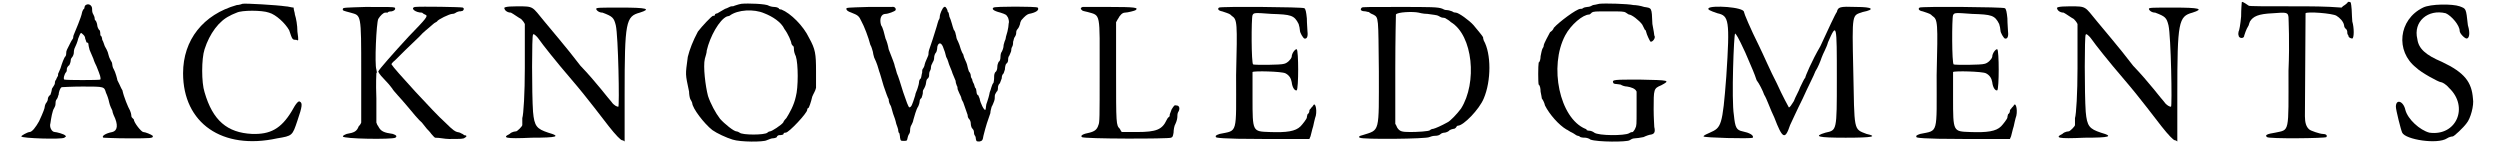
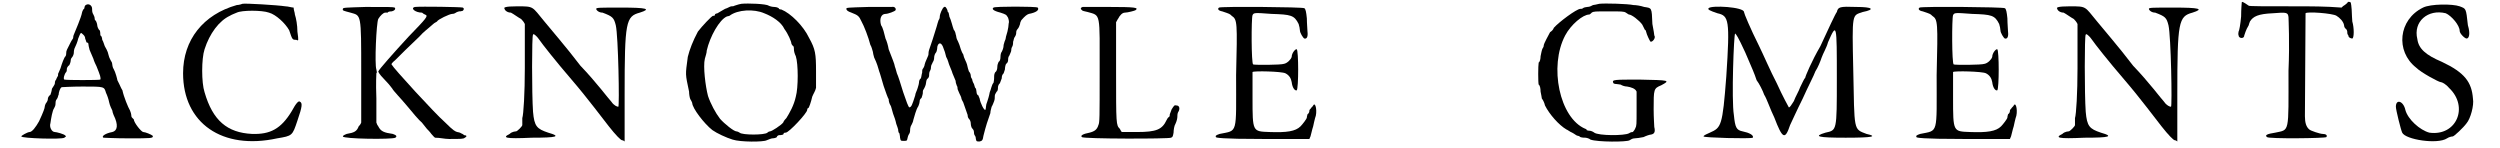
<svg xmlns="http://www.w3.org/2000/svg" xmlns:xlink="http://www.w3.org/1999/xlink" width="389px" height="23px" viewBox="0 0 3894 234" version="1.1">
  <defs>
    <path id="gl6400" d="M 104 3 C 103 3 102 6 102 6 C 102 7 102 9 100 10 C 99 12 98 14 98 15 C 97 22 87 45 85 50 C 84 52 84 55 84 55 C 84 56 82 58 80 62 C 74 74 73 75 73 79 C 73 80 73 82 72 84 C 70 85 66 96 64 103 C 63 105 62 108 61 110 C 60 111 60 114 60 115 C 60 115 58 118 57 121 C 55 123 55 126 55 127 C 55 128 54 130 52 133 C 50 135 50 138 50 138 C 50 139 49 142 48 145 C 45 147 44 150 44 151 C 44 152 44 154 42 157 C 40 159 39 163 39 164 C 39 166 37 172 30 187 C 25 196 19 204 15 204 C 12 204 1 210 2 211 C 2 214 66 216 70 213 C 73 211 73 211 72 210 C 70 207 57 204 55 204 C 50 204 46 196 48 190 C 49 183 51 170 54 166 C 55 164 56 162 56 160 C 56 158 56 154 58 152 C 60 150 60 146 61 145 C 61 142 63 134 66 133 C 67 133 81 132 99 132 C 134 132 133 132 136 142 C 138 146 140 152 141 157 C 142 162 145 168 146 170 C 146 171 147 175 148 177 C 156 193 154 202 146 204 C 135 206 128 211 132 213 C 133 213 150 214 171 214 C 208 214 211 214 210 210 C 208 208 198 204 195 204 C 192 204 180 189 180 184 C 180 184 178 182 177 181 C 176 180 176 177 176 177 C 176 176 175 172 174 170 C 171 165 164 148 162 138 C 160 135 158 130 157 128 C 156 126 154 122 154 122 C 154 121 151 109 148 104 C 147 103 146 99 146 98 C 146 96 145 92 144 92 C 144 91 141 87 140 82 C 139 76 135 70 134 68 C 133 66 132 61 130 58 C 130 56 129 52 128 52 C 128 52 127 51 127 50 C 127 49 127 45 126 43 C 124 42 122 37 122 34 C 122 33 121 30 120 28 C 118 27 118 25 118 24 C 118 22 117 20 116 18 C 114 15 114 12 114 9 C 114 3 108 0 104 3 M 99 49 C 100 50 103 52 103 56 C 104 58 105 62 105 62 C 106 62 108 63 108 64 C 108 66 109 70 110 74 C 112 79 115 86 116 88 C 117 92 120 98 121 100 C 127 115 128 118 127 121 C 124 122 74 122 70 121 C 68 120 70 112 73 109 C 74 108 74 105 74 104 C 74 103 75 100 78 98 C 79 96 80 93 80 92 C 80 91 80 88 82 86 C 84 84 85 80 85 79 C 85 79 85 75 86 72 C 88 68 91 61 92 56 C 96 46 96 46 99 49 z" fill="black" />
    <path id="gl5439" d="M 97 1 C 97 1 92 3 88 3 C 35 18 3 58 3 111 C 3 190 65 233 152 214 C 176 210 176 210 184 186 C 192 163 192 158 188 156 C 186 154 182 158 175 171 C 158 199 141 208 112 207 C 73 205 50 186 37 141 C 32 126 32 88 37 73 C 45 48 60 28 77 20 C 80 18 86 16 88 15 C 96 11 128 11 139 15 C 150 18 165 32 171 43 C 176 58 176 58 182 58 C 186 60 186 60 184 45 C 184 35 182 24 180 18 C 180 15 178 11 178 7 C 175 7 169 5 165 5 C 152 3 101 0 97 1 z" fill="black" />
    <path id="gl6401" d="M 38 1 C 6 2 2 2 2 4 C 1 7 3 7 14 10 C 31 15 31 10 31 105 C 31 132 31 158 31 184 C 30 187 28 189 27 190 C 24 198 20 200 8 202 C 3 204 2 205 2 206 C 2 210 80 211 85 208 C 88 206 87 204 81 202 C 67 200 62 198 58 190 C 57 189 56 187 55 184 C 55 172 55 159 55 146 C 54 120 55 108 55 106 C 56 105 56 104 55 100 C 52 92 55 26 58 20 C 61 15 66 10 69 10 C 70 10 73 10 73 10 C 73 9 75 8 79 8 C 84 7 86 4 84 2 C 81 1 76 1 38 1 M 116 1 C 108 3 117 10 127 10 C 128 10 129 12 132 13 C 138 15 134 19 106 48 C 82 74 60 99 58 103 C 58 104 60 108 67 115 C 72 120 78 127 80 130 C 82 134 93 145 103 157 C 112 168 123 181 127 184 C 130 188 134 193 135 194 C 136 195 140 199 142 202 C 145 205 146 207 148 208 C 156 208 163 210 170 210 C 189 210 193 210 195 208 C 199 206 198 204 194 204 C 194 204 192 202 189 201 C 188 200 184 199 183 199 C 180 198 178 198 163 183 C 148 170 82 98 79 92 C 79 91 79 90 85 85 C 91 79 108 62 123 48 C 130 40 135 37 145 28 C 147 26 150 25 151 24 C 152 21 171 12 175 12 C 176 12 178 12 181 10 C 182 9 186 8 186 8 C 188 8 189 8 192 7 C 194 4 194 4 192 2 C 189 1 126 0 116 1 z" fill="black" />
    <path id="gl5637" d="M 4 4 C 4 6 8 10 14 10 C 18 12 26 18 30 20 C 32 22 34 24 36 28 C 36 51 36 73 36 98 C 36 137 34 171 32 177 C 32 184 32 188 32 188 C 32 190 24 198 22 198 C 22 198 16 198 12 202 C 0 208 4 210 47 208 C 87 208 94 206 73 200 C 55 194 51 190 49 167 C 47 139 47 45 49 45 C 49 42 55 47 59 53 C 63 59 85 87 110 116 C 135 145 161 180 169 190 C 180 204 188 212 190 212 C 192 212 194 214 194 214 C 194 188 194 163 194 139 C 194 24 196 16 218 10 C 237 4 229 2 188 2 C 155 2 149 2 149 4 C 149 6 153 10 159 10 C 175 16 177 18 180 30 C 184 47 186 159 184 159 C 182 159 177 157 173 151 C 169 147 149 120 124 94 C 102 65 75 34 67 24 C 47 0 51 0 24 0 C 4 0 2 2 4 4 z" fill="black" />
    <path id="gl5632" d="M 91 1 C 85 2 81 4 80 4 C 79 5 76 5 75 5 C 73 5 69 8 65 9 C 60 12 56 14 53 16 C 52 16 49 17 49 18 C 49 20 48 20 46 20 C 44 20 28 37 22 45 C 14 60 9 73 6 85 C 2 115 2 111 8 140 C 8 144 9 150 10 152 C 12 155 13 158 13 158 C 13 166 32 191 45 201 C 52 206 67 213 77 216 C 89 220 126 220 131 217 C 134 216 138 214 140 214 C 143 214 146 213 147 212 C 147 210 150 209 150 209 C 151 209 154 209 157 208 C 158 205 159 205 161 205 C 166 205 195 174 195 169 C 195 169 195 166 197 166 C 198 165 201 157 203 148 C 205 143 208 139 209 134 C 209 126 209 116 209 108 C 209 80 208 73 198 55 C 189 36 169 16 154 10 C 151 10 150 9 150 8 C 150 8 147 6 143 6 C 140 6 136 5 134 4 C 130 1 101 0 91 1 M 127 16 C 140 21 154 30 159 41 C 165 49 170 61 170 64 C 170 64 171 67 173 68 C 174 69 174 72 174 73 C 174 76 175 80 177 84 C 181 96 181 134 177 148 C 174 162 167 174 162 182 C 161 183 158 186 157 189 C 154 193 139 203 136 203 C 136 203 134 203 132 205 C 128 209 92 209 88 205 C 85 203 83 203 83 203 C 79 203 64 191 57 183 C 50 174 42 159 38 147 C 34 132 30 100 33 88 C 34 84 36 79 36 75 C 41 53 56 26 68 21 C 69 21 72 20 72 20 C 85 10 111 9 127 16 z" fill="black" />
    <path id="gl6402" d="M 37 1 C 3 2 2 2 2 4 C 2 6 4 8 10 10 C 20 14 22 15 26 24 C 30 31 37 49 40 61 C 42 64 43 69 44 72 C 44 73 45 78 46 81 C 48 85 50 90 51 93 C 52 97 54 102 54 103 C 55 105 58 116 61 126 C 64 135 68 146 69 147 C 69 150 70 154 72 157 C 73 158 74 164 76 170 C 78 175 80 181 81 186 C 82 189 84 194 84 195 C 84 198 85 201 86 201 C 86 202 87 205 87 208 C 88 213 88 213 93 213 C 98 213 98 213 99 208 C 99 207 100 204 102 201 C 103 199 103 196 103 194 C 103 193 104 189 105 188 C 106 186 108 182 108 180 C 110 174 112 164 116 158 C 117 156 118 152 118 151 C 118 150 118 147 121 145 C 122 142 123 139 123 138 C 123 136 123 133 124 132 C 126 129 128 124 128 122 C 128 120 129 116 130 115 C 132 114 133 111 133 110 C 133 109 133 105 134 103 C 136 100 136 97 136 96 C 136 93 138 91 139 88 C 140 87 141 84 141 81 C 141 79 142 75 144 73 C 145 72 146 67 146 64 C 148 56 153 57 156 67 C 157 69 159 75 160 80 C 163 85 164 91 165 93 C 166 96 169 102 170 106 C 172 111 174 116 175 118 C 175 121 176 123 177 126 C 178 127 178 129 178 130 C 178 132 180 135 181 138 C 182 140 184 144 184 145 C 184 147 186 150 187 152 C 189 158 193 169 194 172 C 194 175 195 177 196 178 C 198 180 199 183 199 186 C 199 188 200 192 201 193 C 202 194 204 196 204 199 C 204 200 204 202 205 204 C 206 205 207 207 207 210 C 208 214 208 214 213 214 C 217 213 218 212 219 205 C 223 189 226 180 230 169 C 230 166 231 163 232 159 C 234 156 235 152 236 150 C 237 147 237 145 237 142 C 237 140 238 138 240 135 C 242 134 242 130 242 128 C 242 127 243 123 245 122 C 246 120 247 116 248 114 C 248 110 249 108 251 106 C 251 106 252 103 253 100 C 253 97 254 92 255 91 C 257 90 258 87 258 86 C 258 84 258 80 260 78 C 261 75 263 72 263 70 C 263 69 263 66 265 63 C 266 61 266 57 266 56 C 267 54 267 50 269 48 C 271 45 271 42 271 40 C 271 39 272 37 273 36 C 275 34 276 31 277 28 C 277 26 278 24 279 22 C 285 15 288 13 291 12 C 302 10 308 6 305 2 C 302 0 237 0 235 2 C 232 4 234 7 246 10 C 255 13 255 13 258 18 C 259 21 260 25 259 27 C 259 30 258 36 257 40 C 255 46 254 51 254 52 C 253 54 252 57 251 61 C 251 66 249 70 248 72 C 247 73 246 76 246 80 C 246 84 245 87 243 88 C 242 90 241 93 241 96 C 241 99 240 103 238 104 C 237 105 236 108 236 110 C 236 112 236 117 235 121 C 232 124 231 132 229 136 C 228 142 226 148 225 151 C 224 153 223 157 223 159 C 223 162 222 164 222 164 C 220 165 214 153 213 146 C 212 144 211 141 211 141 C 210 141 208 139 208 135 C 208 133 207 130 207 130 C 206 130 205 127 204 123 C 202 120 201 116 201 115 C 200 114 199 112 199 110 C 199 108 198 105 196 103 C 195 100 194 97 193 92 C 192 88 188 82 187 76 C 184 72 182 64 181 61 C 180 58 178 54 177 52 C 176 50 176 46 175 44 C 175 43 174 39 172 37 C 170 32 168 22 165 16 C 165 14 164 12 164 10 C 163 10 162 8 162 6 C 160 2 159 0 157 1 C 154 2 150 13 150 15 C 150 16 150 20 148 22 C 147 25 146 28 145 32 C 141 45 136 61 133 69 C 132 72 132 75 132 76 C 132 78 130 81 129 84 C 128 86 126 91 126 92 C 126 94 124 98 123 99 C 122 100 122 103 122 105 C 121 108 121 111 120 114 C 117 116 117 120 117 121 C 117 122 116 126 115 129 C 114 133 111 138 111 141 C 106 157 105 159 102 160 C 100 160 97 150 92 136 C 88 123 84 110 82 106 C 81 103 80 98 79 96 C 78 90 75 84 69 68 C 68 62 66 55 64 51 C 62 43 60 34 57 30 C 54 20 57 12 64 12 C 68 12 79 8 80 6 C 81 3 78 0 74 1 C 72 1 55 1 37 1 z" fill="black" />
    <path id="gl6405" d="M 7 1 C 4 2 3 4 6 6 C 6 7 10 8 15 9 C 36 15 34 9 34 105 C 34 177 34 184 32 188 C 30 195 26 198 18 200 C 7 202 3 205 6 207 C 7 210 144 210 147 208 C 150 207 150 205 151 200 C 151 196 152 189 154 186 C 156 182 157 177 157 175 C 157 174 157 170 158 168 C 162 162 160 157 156 157 C 152 156 152 157 148 163 C 147 166 145 171 145 171 C 145 172 145 174 144 175 C 142 176 141 178 140 180 C 133 195 124 199 93 199 C 86 199 78 199 69 199 C 68 198 67 196 66 194 C 60 188 60 187 60 103 C 60 76 60 51 60 25 C 61 24 62 21 63 20 C 66 14 70 10 74 10 C 78 10 90 7 91 6 C 96 2 90 1 49 1 C 27 1 8 1 7 1 z" fill="black" />
-     <path id="gl5647" d="M 7 2 C 4 4 6 7 12 8 C 24 12 24 12 27 15 C 36 21 36 25 34 109 C 34 204 37 196 8 202 C 2 204 1 205 2 207 C 2 208 10 210 76 210 C 100 210 126 210 150 210 C 151 207 152 206 152 205 C 153 202 154 196 156 190 C 157 186 158 180 159 177 C 163 168 160 150 156 157 C 156 158 153 160 152 162 C 151 163 150 164 150 165 C 150 166 150 169 147 171 C 146 174 146 176 146 176 C 146 178 139 187 136 190 C 128 198 114 200 87 199 C 60 198 60 199 60 145 C 60 120 60 105 60 104 C 62 102 106 103 112 106 C 118 109 121 114 122 120 C 123 129 127 134 130 133 C 133 130 133 70 130 68 C 128 67 122 74 122 80 C 121 84 115 90 110 91 C 105 93 63 93 61 92 C 58 91 58 19 60 14 C 62 10 63 10 90 12 C 121 13 126 14 133 28 C 134 31 135 36 135 38 C 135 42 140 50 142 51 C 146 52 148 48 147 40 C 147 37 146 27 146 19 C 145 9 144 4 142 3 C 140 1 9 0 7 2 z" fill="black" />
-     <path id="gl6406" d="M 7 2 C 3 6 7 8 13 8 C 14 8 16 9 18 9 C 19 10 22 12 25 13 C 34 18 33 16 34 103 C 34 202 36 195 8 204 C 3 205 1 207 4 208 C 7 211 110 210 114 207 C 116 206 120 205 123 205 C 127 205 130 204 132 202 C 133 201 136 200 138 200 C 140 200 145 198 146 196 C 148 195 151 194 152 194 C 153 194 154 194 156 192 C 157 190 158 189 159 189 C 168 189 193 163 200 146 C 212 118 212 75 200 54 C 199 51 199 50 199 49 C 199 48 189 36 184 30 C 177 22 160 10 156 10 C 156 10 152 10 150 8 C 147 7 144 6 142 6 C 141 6 138 6 135 4 C 128 1 117 1 63 1 C 19 1 8 1 7 2 M 97 10 C 97 10 104 12 111 12 C 118 13 127 14 128 15 C 130 16 133 18 135 18 C 138 18 140 19 141 20 C 141 20 145 22 148 25 C 183 46 190 121 164 162 C 158 170 147 182 142 184 C 133 189 124 193 120 194 C 118 194 116 195 115 196 C 114 198 94 199 84 199 C 70 199 67 198 63 192 C 62 189 61 188 60 186 C 60 157 60 128 60 99 C 60 52 61 13 61 13 C 63 9 88 8 97 10 z" fill="black" />
    <path id="gl6411" d="M 100 1 C 96 2 91 3 90 3 C 88 4 85 6 81 6 C 79 6 75 7 74 8 C 73 9 72 9 70 9 C 64 9 36 30 28 39 C 27 42 25 44 22 46 C 20 50 12 64 12 67 C 12 68 12 69 10 72 C 9 74 8 79 7 84 C 7 88 6 93 4 94 C 3 99 3 126 4 129 C 6 130 7 135 7 140 C 8 145 9 150 9 151 C 10 152 13 157 14 162 C 21 176 36 193 48 200 C 49 200 54 204 57 205 C 61 207 64 210 66 210 C 66 210 68 210 70 212 C 73 213 76 213 78 213 C 79 213 84 214 86 216 C 97 220 144 220 148 217 C 150 216 152 214 156 214 C 159 214 165 213 170 212 C 174 210 180 208 182 208 C 187 207 189 204 187 196 C 187 194 186 181 186 168 C 186 136 186 135 198 130 C 213 122 211 122 164 121 C 123 121 120 121 122 126 C 122 127 124 128 127 128 C 129 128 133 129 134 129 C 135 130 140 132 144 132 C 150 133 157 135 159 140 C 159 140 159 153 159 168 C 159 193 159 194 157 198 C 156 201 153 204 153 204 C 152 204 150 204 147 206 C 140 210 99 210 92 205 C 91 204 87 202 85 202 C 82 202 80 201 80 201 C 80 200 79 199 78 199 C 37 182 20 100 46 51 C 55 34 74 18 84 18 C 85 18 87 16 88 15 C 91 13 93 13 115 13 C 135 13 139 13 142 15 C 144 16 146 18 147 18 C 151 18 163 27 168 34 C 170 38 171 40 172 42 C 172 42 174 43 174 45 C 175 50 180 60 181 61 C 184 62 190 55 187 51 C 187 50 186 43 184 33 C 183 6 183 8 171 6 C 165 4 158 3 154 3 C 145 1 109 0 100 1 z" fill="black" />
    <path id="gl5674" d="M 9 3 C 7 5 11 7 23 11 C 41 15 43 21 37 111 C 31 190 29 192 11 200 C 7 202 1 204 1 206 C 1 208 75 210 79 208 C 81 204 73 200 63 198 C 53 196 51 192 49 172 C 45 148 49 43 51 43 C 53 45 55 47 67 73 C 79 101 81 105 85 117 C 89 122 95 134 97 140 C 101 146 107 164 113 176 C 126 210 130 212 138 188 C 140 184 148 166 158 146 C 166 128 176 109 178 103 C 182 97 186 87 188 81 C 190 75 196 65 198 57 C 212 25 212 27 212 115 C 212 198 212 196 194 200 C 174 206 182 208 226 208 C 269 208 277 206 259 202 C 238 194 240 198 238 101 C 236 9 236 15 253 9 C 273 5 269 1 243 1 C 216 0 214 1 212 9 C 210 11 198 37 186 63 C 172 87 162 111 162 113 C 160 115 158 120 154 128 C 152 134 146 144 144 150 C 140 156 138 160 136 160 C 136 160 126 142 117 122 C 107 103 95 75 89 63 C 75 35 65 11 65 9 C 65 1 13 -2 9 3 z" fill="black" />
    <path id="gl5647" d="M 7 2 C 4 4 6 7 12 8 C 24 12 24 12 27 15 C 36 21 36 25 34 109 C 34 204 37 196 8 202 C 2 204 1 205 2 207 C 2 208 10 210 76 210 C 100 210 126 210 150 210 C 151 207 152 206 152 205 C 153 202 154 196 156 190 C 157 186 158 180 159 177 C 163 168 160 150 156 157 C 156 158 153 160 152 162 C 151 163 150 164 150 165 C 150 166 150 169 147 171 C 146 174 146 176 146 176 C 146 178 139 187 136 190 C 128 198 114 200 87 199 C 60 198 60 199 60 145 C 60 120 60 105 60 104 C 62 102 106 103 112 106 C 118 109 121 114 122 120 C 123 129 127 134 130 133 C 133 130 133 70 130 68 C 128 67 122 74 122 80 C 121 84 115 90 110 91 C 105 93 63 93 61 92 C 58 91 58 19 60 14 C 62 10 63 10 90 12 C 121 13 126 14 133 28 C 134 31 135 36 135 38 C 135 42 140 50 142 51 C 146 52 148 48 147 40 C 147 37 146 27 146 19 C 145 9 144 4 142 3 C 140 1 9 0 7 2 z" fill="black" />
    <path id="gl5637" d="M 4 4 C 4 6 8 10 14 10 C 18 12 26 18 30 20 C 32 22 34 24 36 28 C 36 51 36 73 36 98 C 36 137 34 171 32 177 C 32 184 32 188 32 188 C 32 190 24 198 22 198 C 22 198 16 198 12 202 C 0 208 4 210 47 208 C 87 208 94 206 73 200 C 55 194 51 190 49 167 C 47 139 47 45 49 45 C 49 42 55 47 59 53 C 63 59 85 87 110 116 C 135 145 161 180 169 190 C 180 204 188 212 190 212 C 192 212 194 214 194 214 C 194 188 194 163 194 139 C 194 24 196 16 218 10 C 237 4 229 2 188 2 C 155 2 149 2 149 4 C 149 6 153 10 159 10 C 175 16 177 18 180 30 C 184 47 186 159 184 159 C 182 159 177 157 173 151 C 169 147 149 120 124 94 C 102 65 75 34 67 24 C 47 0 51 0 24 0 C 4 0 2 2 4 4 z" fill="black" />
    <path id="gl6412" d="M 8 4 C 8 4 7 15 7 26 C 6 38 4 49 3 50 C 3 51 2 54 3 56 C 3 61 12 62 12 56 C 13 54 14 48 19 40 C 19 39 20 37 21 34 C 26 26 34 22 57 21 C 80 19 81 20 82 27 C 82 30 84 68 82 112 C 82 212 84 205 61 210 C 48 212 44 214 48 217 C 50 220 141 219 142 217 C 144 214 141 212 136 212 C 132 212 117 207 115 205 C 110 201 108 194 108 184 C 108 159 109 22 109 21 C 111 18 152 21 158 25 C 163 28 169 34 170 40 C 170 42 171 44 172 45 C 174 46 175 49 175 50 C 175 51 175 54 176 55 C 177 56 177 57 177 57 C 177 60 182 61 183 61 C 186 60 186 44 183 34 C 183 31 182 22 182 15 C 181 4 181 3 178 3 C 176 3 176 3 176 3 C 176 4 174 6 171 8 C 169 9 168 10 166 12 C 141 10 117 10 93 10 C 45 10 19 10 19 9 C 18 8 10 3 9 3 C 9 3 8 3 8 4 z" fill="black" />
    <path id="gl5648" d="M 44 7 C 5 26 0 76 33 102 C 41 110 69 125 72 125 C 74 125 80 128 85 134 C 117 164 97 211 54 205 C 39 201 20 184 16 169 C 13 155 1 151 1 164 C 1 169 9 201 11 205 C 16 216 67 224 82 214 C 85 212 89 211 91 211 C 93 211 108 197 113 190 C 119 183 125 162 123 151 C 121 125 110 110 74 93 C 48 82 37 72 35 57 C 28 29 52 9 80 16 C 89 20 102 35 102 44 C 102 48 110 56 113 56 C 117 56 119 48 115 35 C 112 7 112 9 102 5 C 91 1 56 1 44 7 z" fill="black" />
  </defs>
  <use xlink:href="#gl6400" x="0" y="5" />
  <use xlink:href="#gl5439" x="255" y="5" />
  <use xlink:href="#gl6401" x="509" y="10" />
  <use xlink:href="#gl5637" x="763" y="10" />
  <use xlink:href="#gl5632" x="1051" y="5" />
  <use xlink:href="#gl6402" x="1306" y="10" />
  <use xlink:href="#gl6405" x="1675" y="10" />
  <use xlink:href="#gl5647" x="1891" y="10" />
  <use xlink:href="#gl6406" x="2117" y="10" />
  <use xlink:href="#gl6411" x="2400" y="5" />
  <use xlink:href="#gl5674" x="2664" y="10" />
  <use xlink:href="#gl5647" x="3000" y="10" />
  <use xlink:href="#gl5637" x="3221" y="10" />
  <use xlink:href="#gl6412" x="3509" y="0" />
  <use xlink:href="#gl5648" x="3760" y="5" />
</svg>